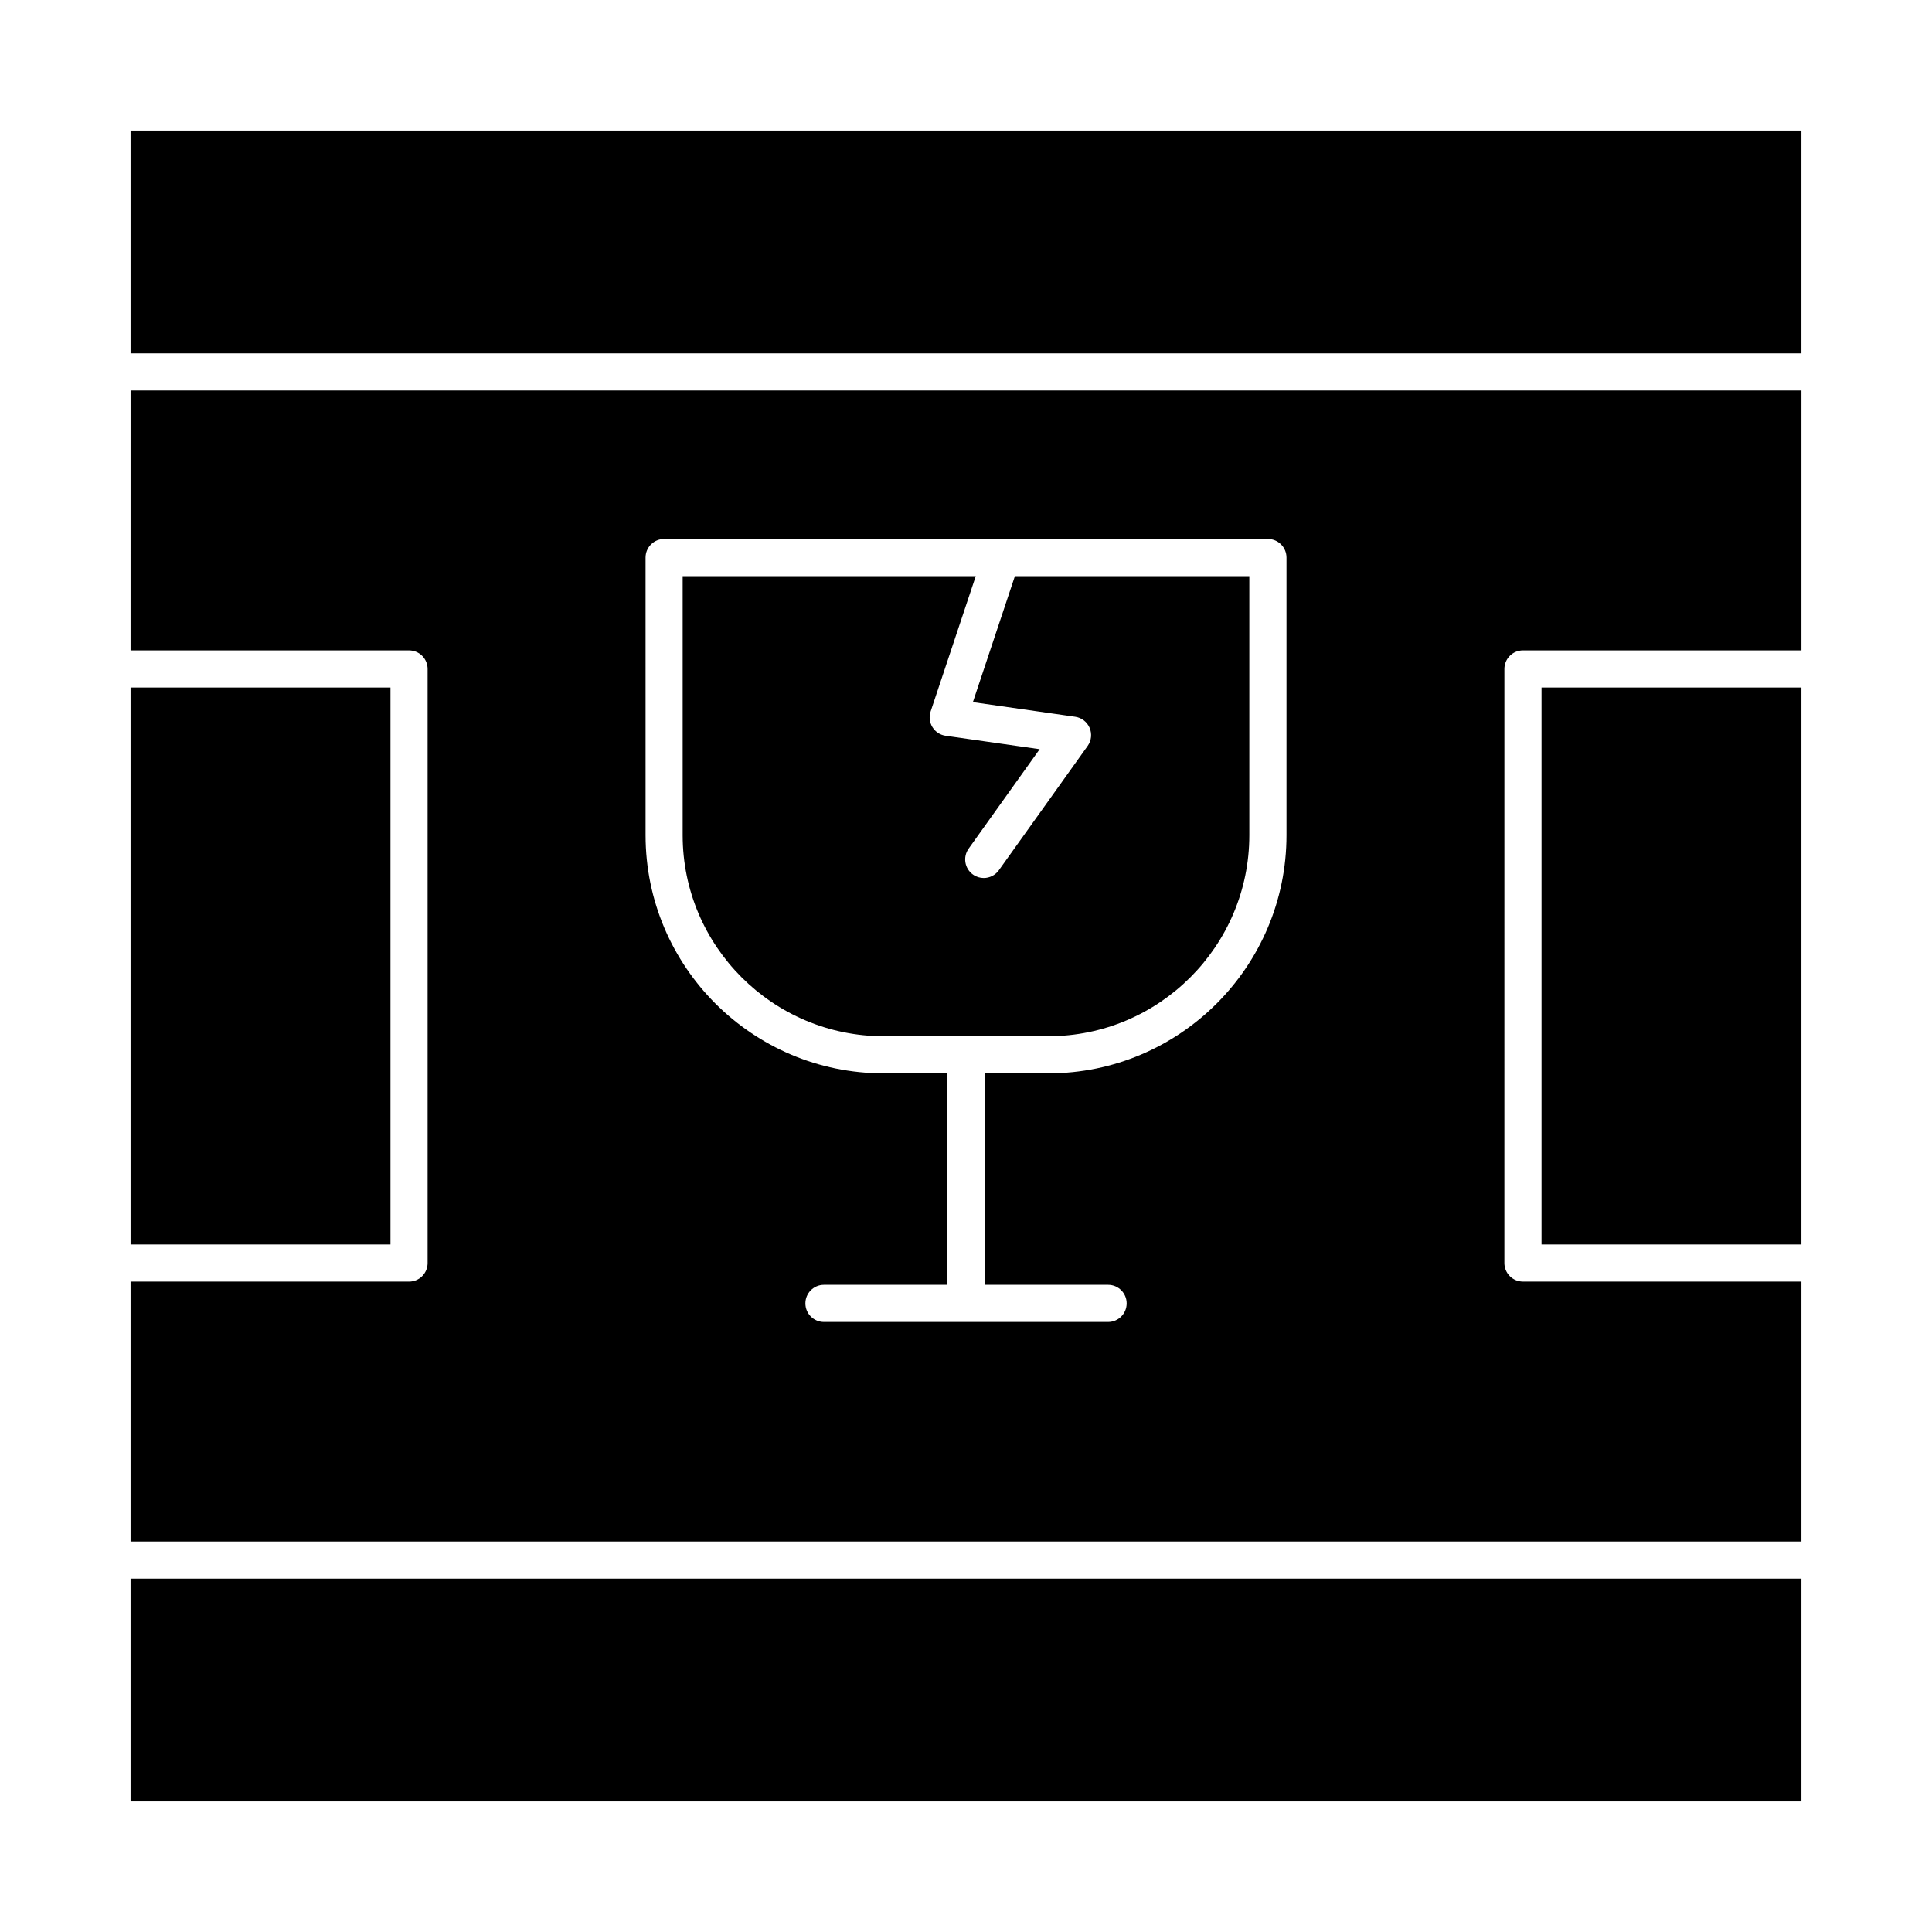
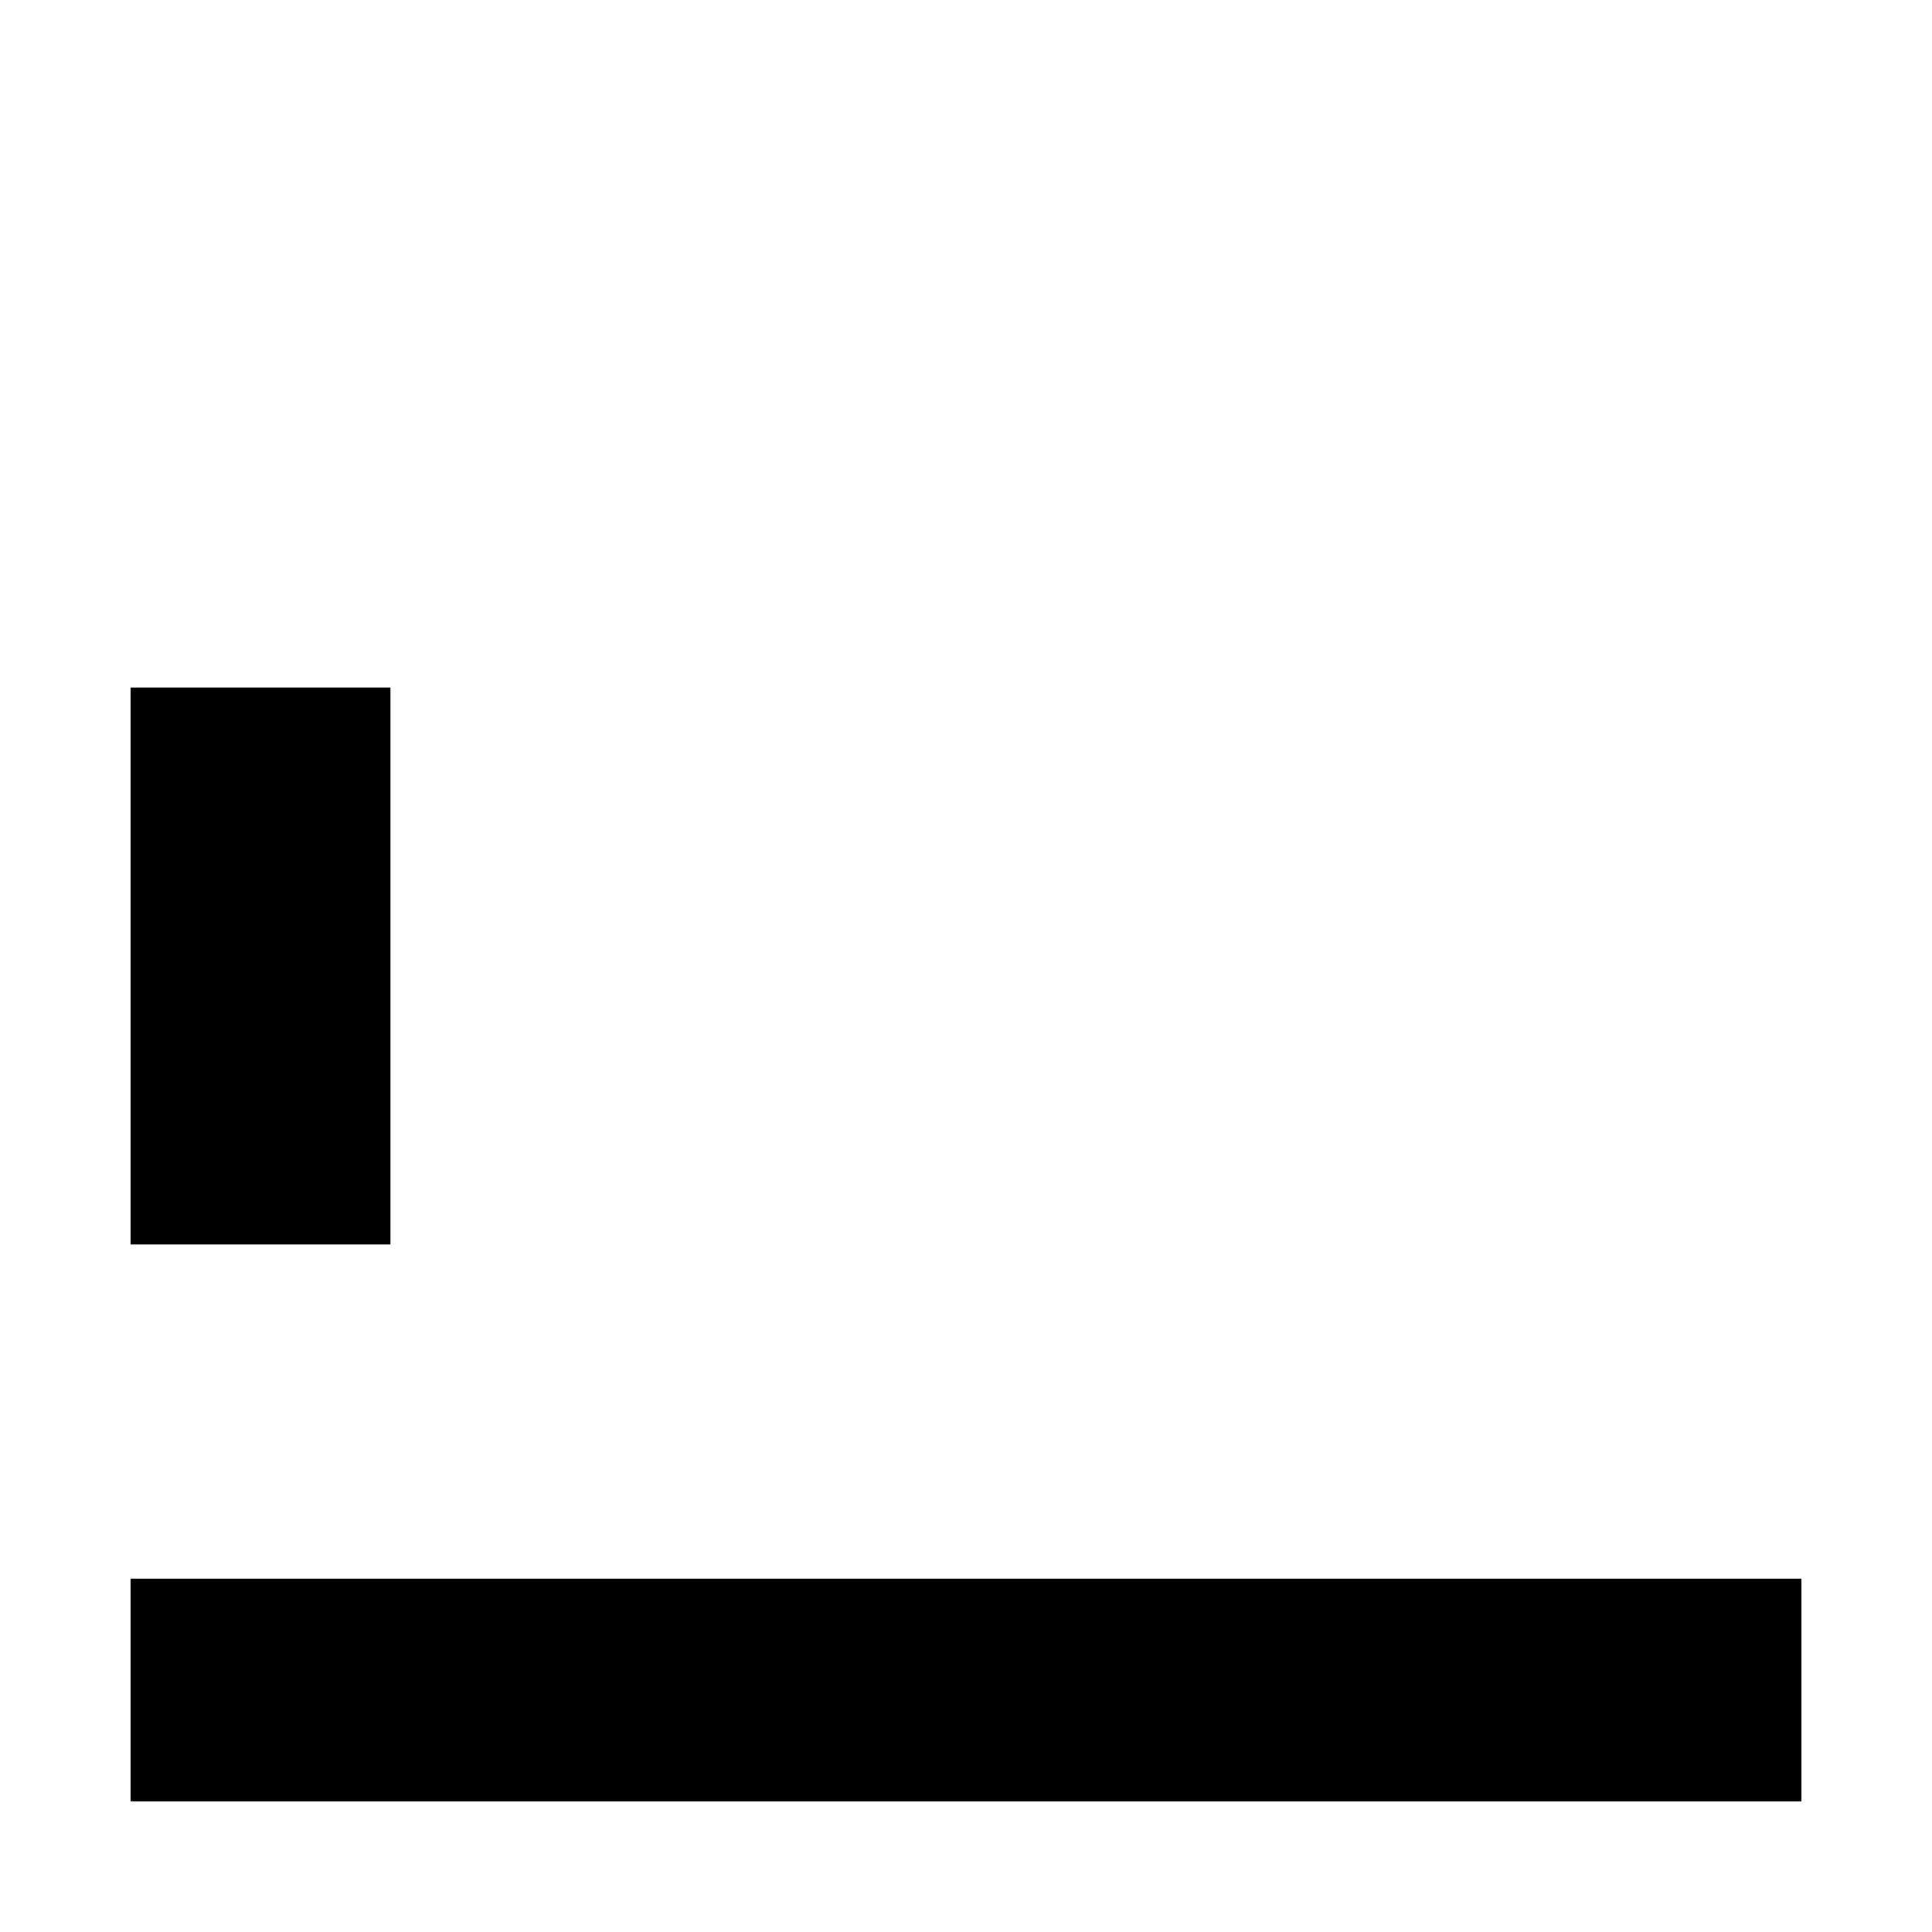
<svg xmlns="http://www.w3.org/2000/svg" fill="#000000" width="800px" height="800px" version="1.1" viewBox="144 144 512 512">
  <g>
-     <path d="m552.52 326.2h68.879v147.6h-68.879z" />
    <path d="m178.6 326.2h68.879v147.6h-68.879z" />
    <path d="m178.6 562.36h442.8v59.039h-442.8z" />
-     <path d="m378.18 418.61h43.637c29.371 0 53.266-23.895 53.266-53.266v-68.664h-62.125l-11.133 33.398 27.105 3.871c1.703 0.242 3.152 1.355 3.828 2.934 0.676 1.578 0.477 3.398-0.52 4.797l-23.531 32.941c-0.961 1.344-2.473 2.059-4.008 2.059-0.988 0-1.988-0.297-2.856-0.918-2.211-1.578-2.723-4.652-1.145-6.863l18.824-26.355-24.93-3.562c-1.445-0.207-2.723-1.043-3.488-2.285-0.766-1.242-0.945-2.758-0.48-4.141l11.961-35.875h-77.672v68.668c0 29.367 23.895 53.262 53.266 53.262z" />
-     <path d="m178.6 178.6h442.8v59.039h-442.8z" />
-     <path d="m178.6 316.36h73.801c2.719 0 4.922 2.203 4.922 4.922v157.44c0 2.719-2.203 4.922-4.922 4.922l-73.801-0.004v68.879h442.8v-68.879h-73.801c-2.719 0-4.922-2.203-4.922-4.922l0.004-157.44c0-2.719 2.203-4.922 4.922-4.922h73.801v-68.879h-442.8zm136.48-24.602c0-2.719 2.203-4.922 4.922-4.922h160.01c2.719 0 4.922 2.203 4.922 4.922v73.586c0 34.797-28.309 63.105-63.105 63.105h-16.902v56.043h32.73c2.719 0 4.922 2.203 4.922 4.922s-2.203 4.922-4.922 4.922h-75.297c-2.719 0-4.922-2.203-4.922-4.922s2.203-4.922 4.922-4.922h32.727v-56.043h-16.898c-34.797 0-63.105-28.309-63.105-63.105z" />
  </g>
</svg>